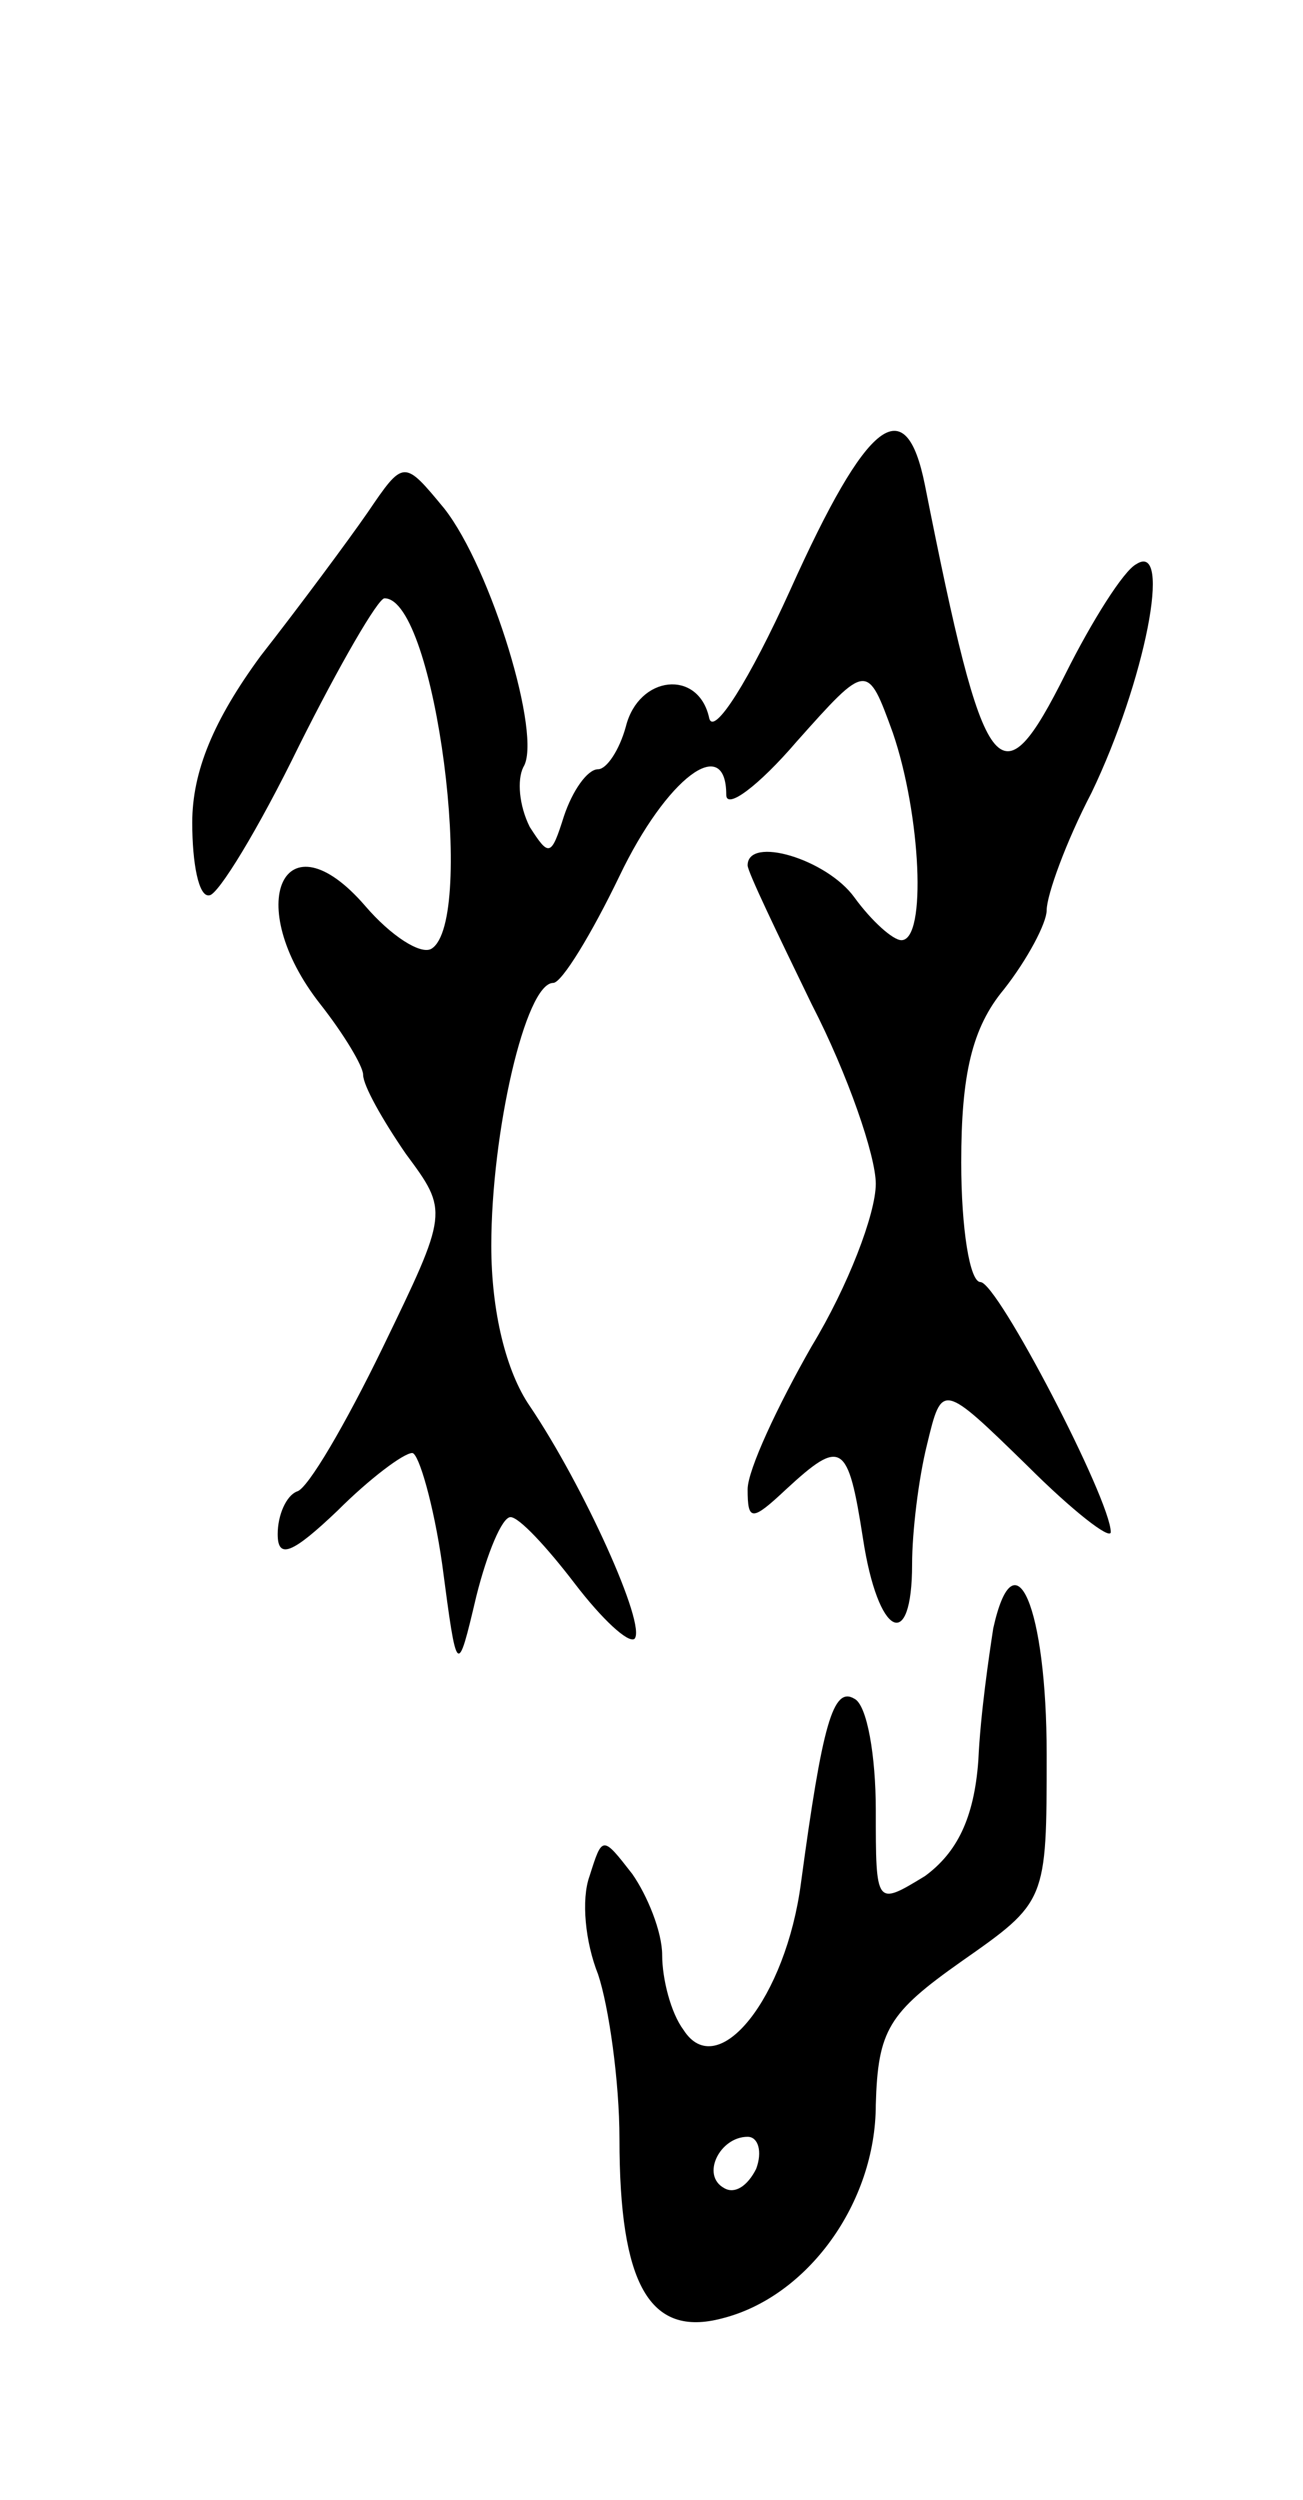
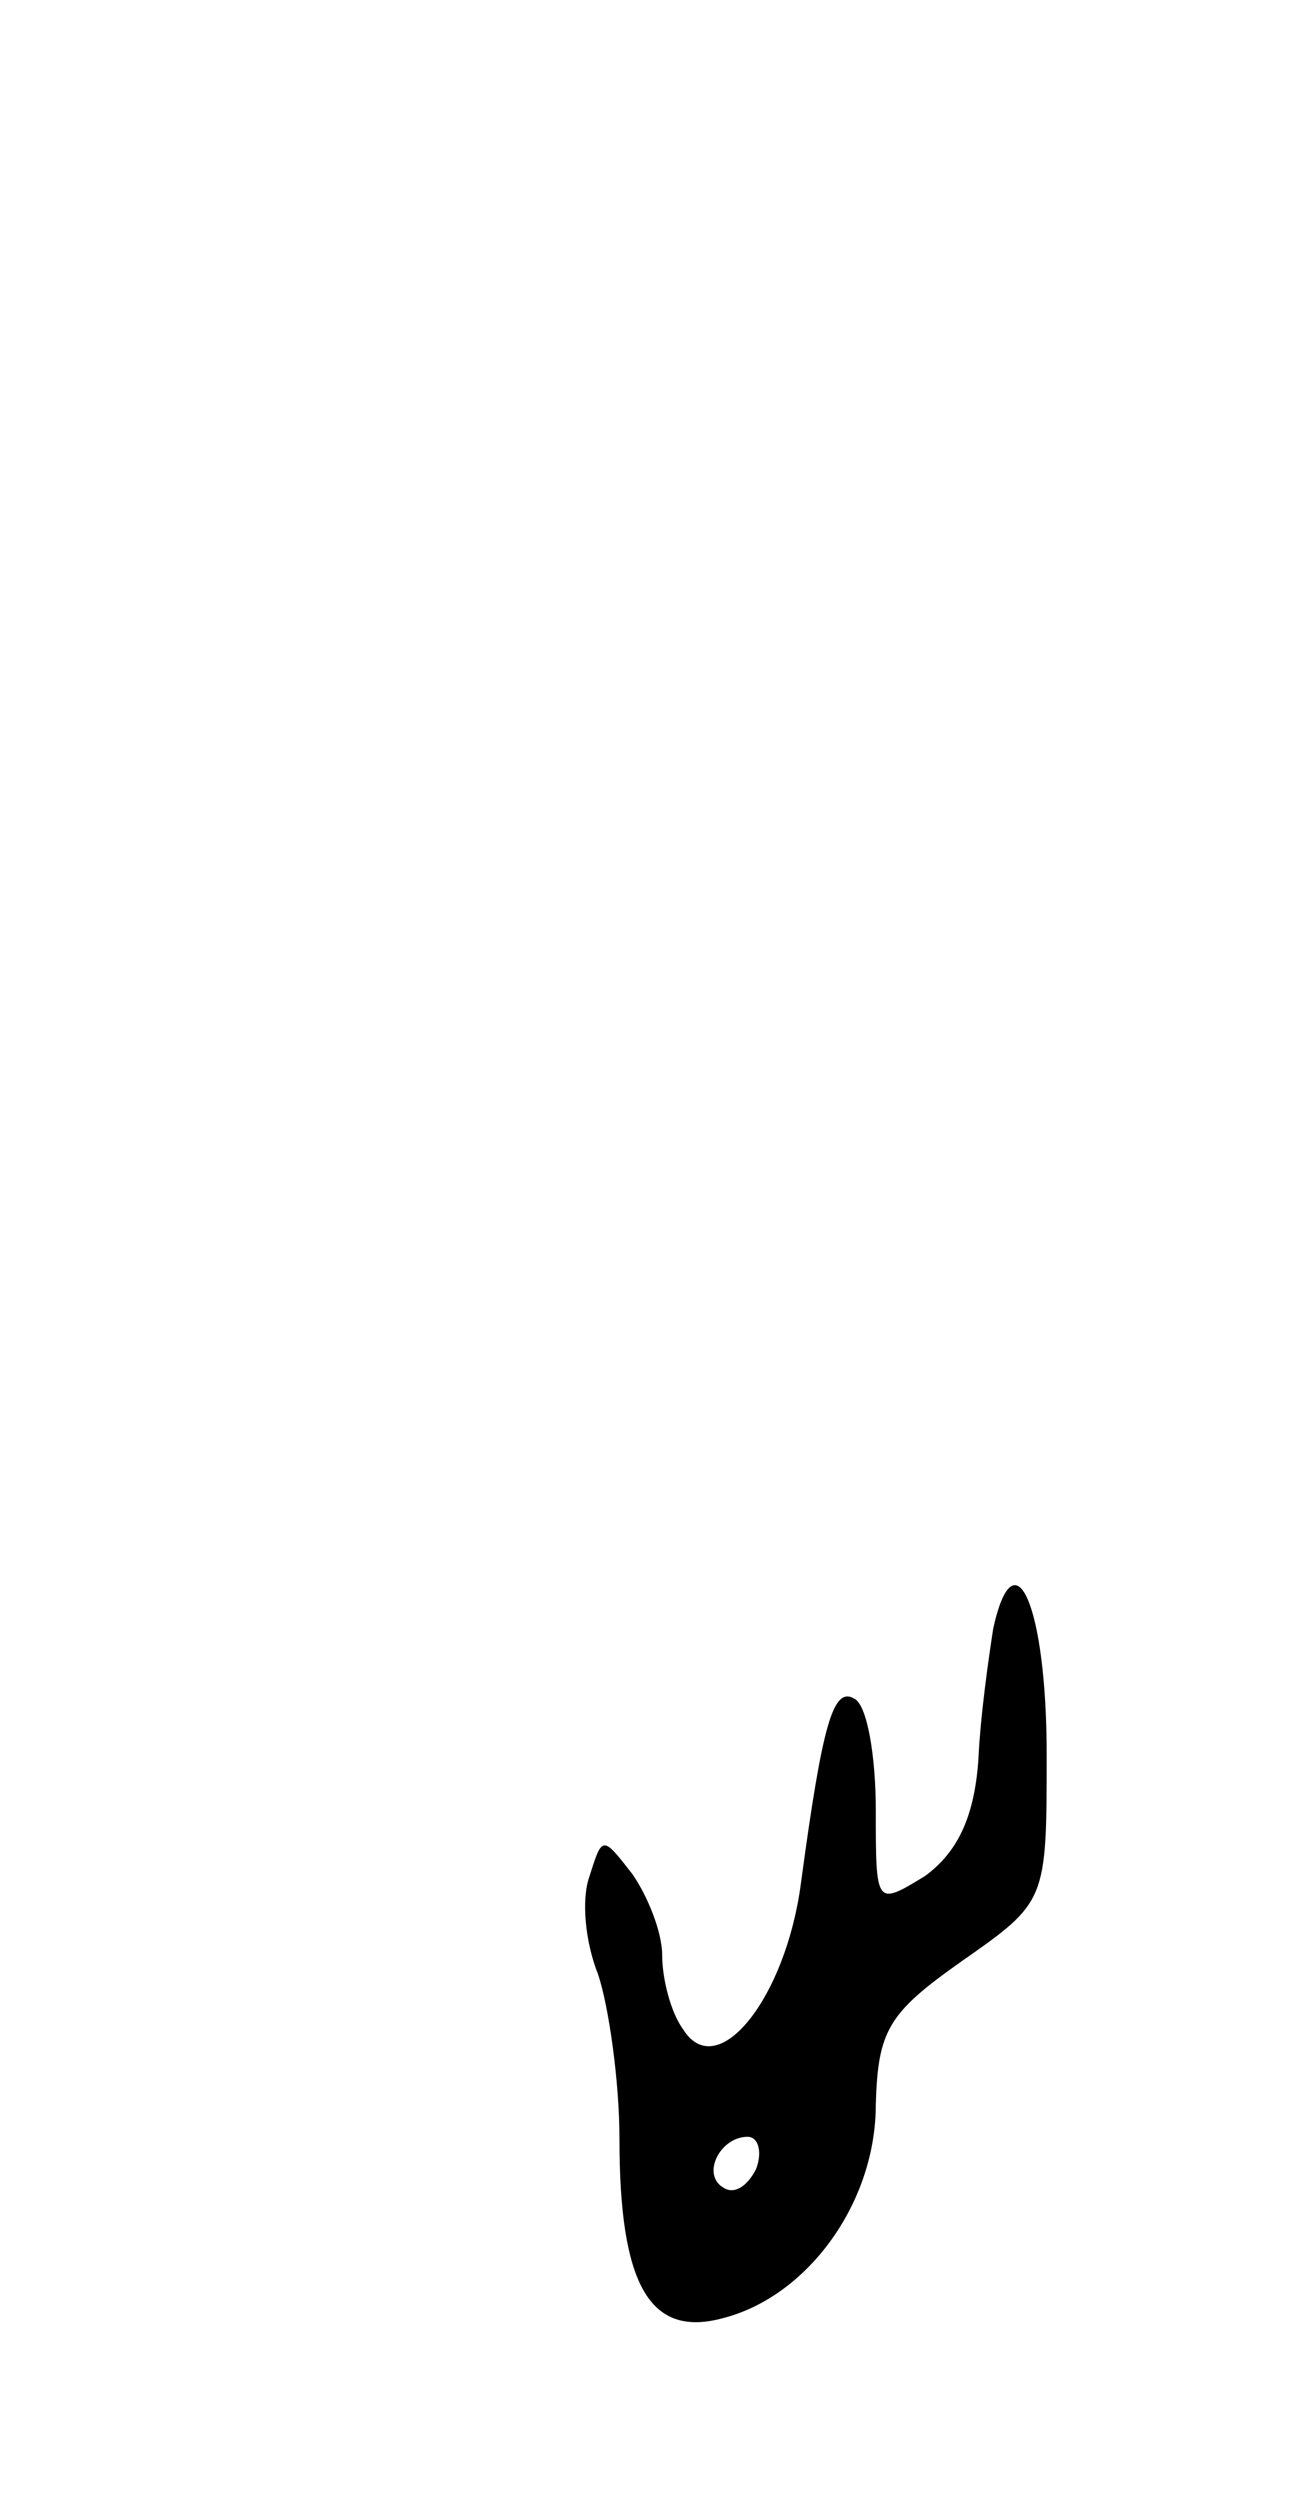
<svg xmlns="http://www.w3.org/2000/svg" version="1.0" width="61" height="117" viewBox="0 0 61 117">
  <g transform="translate(0,117) scale(0.1,-0.1)">
-     <path d="M370 894 c-19 -42 -36 -69 -38 -60 -5 23 -33 20 -39 -4 -3 -11 -9 -20 -13 -20 -5 0 -12 -10 -16 -22 -6 -19 -7 -19 -16 -5 -5 10 -6 22 -3 28 9 14 -15 93 -37 121 -19 23 -19 23 -36 -2 -9 -13 -32 -44 -50 -67 -22 -30 -32 -54 -32 -78 0 -19 3 -35 8 -34 4 0 23 31 42 70 19 38 37 69 40 69 24 0 43 -151 22 -164 -5 -3 -19 6 -31 20 -38 44 -58 1 -21 -46 11 -14 20 -29 20 -33 0 -5 9 -21 20 -37 20 -27 20 -27 -11 -91 -17 -35 -35 -66 -40 -67 -5 -2 -9 -11 -9 -20 0 -12 7 -9 28 11 15 15 31 27 35 27 3 0 10 -24 14 -52 7 -53 7 -53 16 -15 5 20 12 37 16 37 4 0 17 -14 30 -31 13 -17 25 -28 28 -26 6 6 -24 72 -49 109 -11 16 -18 44 -18 75 0 53 16 123 29 123 4 0 18 23 31 50 22 46 50 67 50 38 0 -7 15 4 33 25 33 37 33 37 45 4 13 -38 16 -97 4 -97 -4 0 -14 9 -22 20 -13 18 -50 29 -50 15 0 -3 14 -32 30 -65 17 -33 30 -71 30 -84 0 -14 -13 -48 -30 -76 -16 -28 -30 -58 -30 -67 0 -15 2 -15 18 0 26 24 29 22 36 -23 7 -46 23 -54 23 -12 0 15 3 40 7 56 7 29 7 29 47 -10 21 -21 39 -35 39 -31 0 15 -53 117 -61 117 -5 0 -9 25 -9 56 0 41 5 63 20 81 11 14 20 31 20 37 0 7 9 32 21 55 25 52 38 118 21 107 -6 -3 -21 -27 -33 -51 -31 -62 -38 -53 -66 88 -9 45 -27 31 -63 -49z" />
    <path d="M465 408 c-2 -13 -6 -40 -7 -62 -2 -27 -10 -43 -25 -54 -23 -14 -23 -14 -23 31 0 25 -4 49 -10 52 -10 6 -15 -12 -25 -86 -7 -54 -39 -94 -55 -69 -6 8 -10 24 -10 35 0 11 -7 28 -14 38 -14 18 -14 18 -20 -1 -4 -11 -2 -31 4 -46 5 -15 10 -50 10 -77 0 -68 14 -93 48 -84 40 10 72 54 72 100 1 35 6 43 40 67 40 28 40 28 40 97 0 69 -15 104 -25 59z m-111 -253 c-4 -8 -10 -12 -15 -9 -11 6 -2 24 11 24 5 0 7 -7 4 -15z" />
  </g>
</svg>